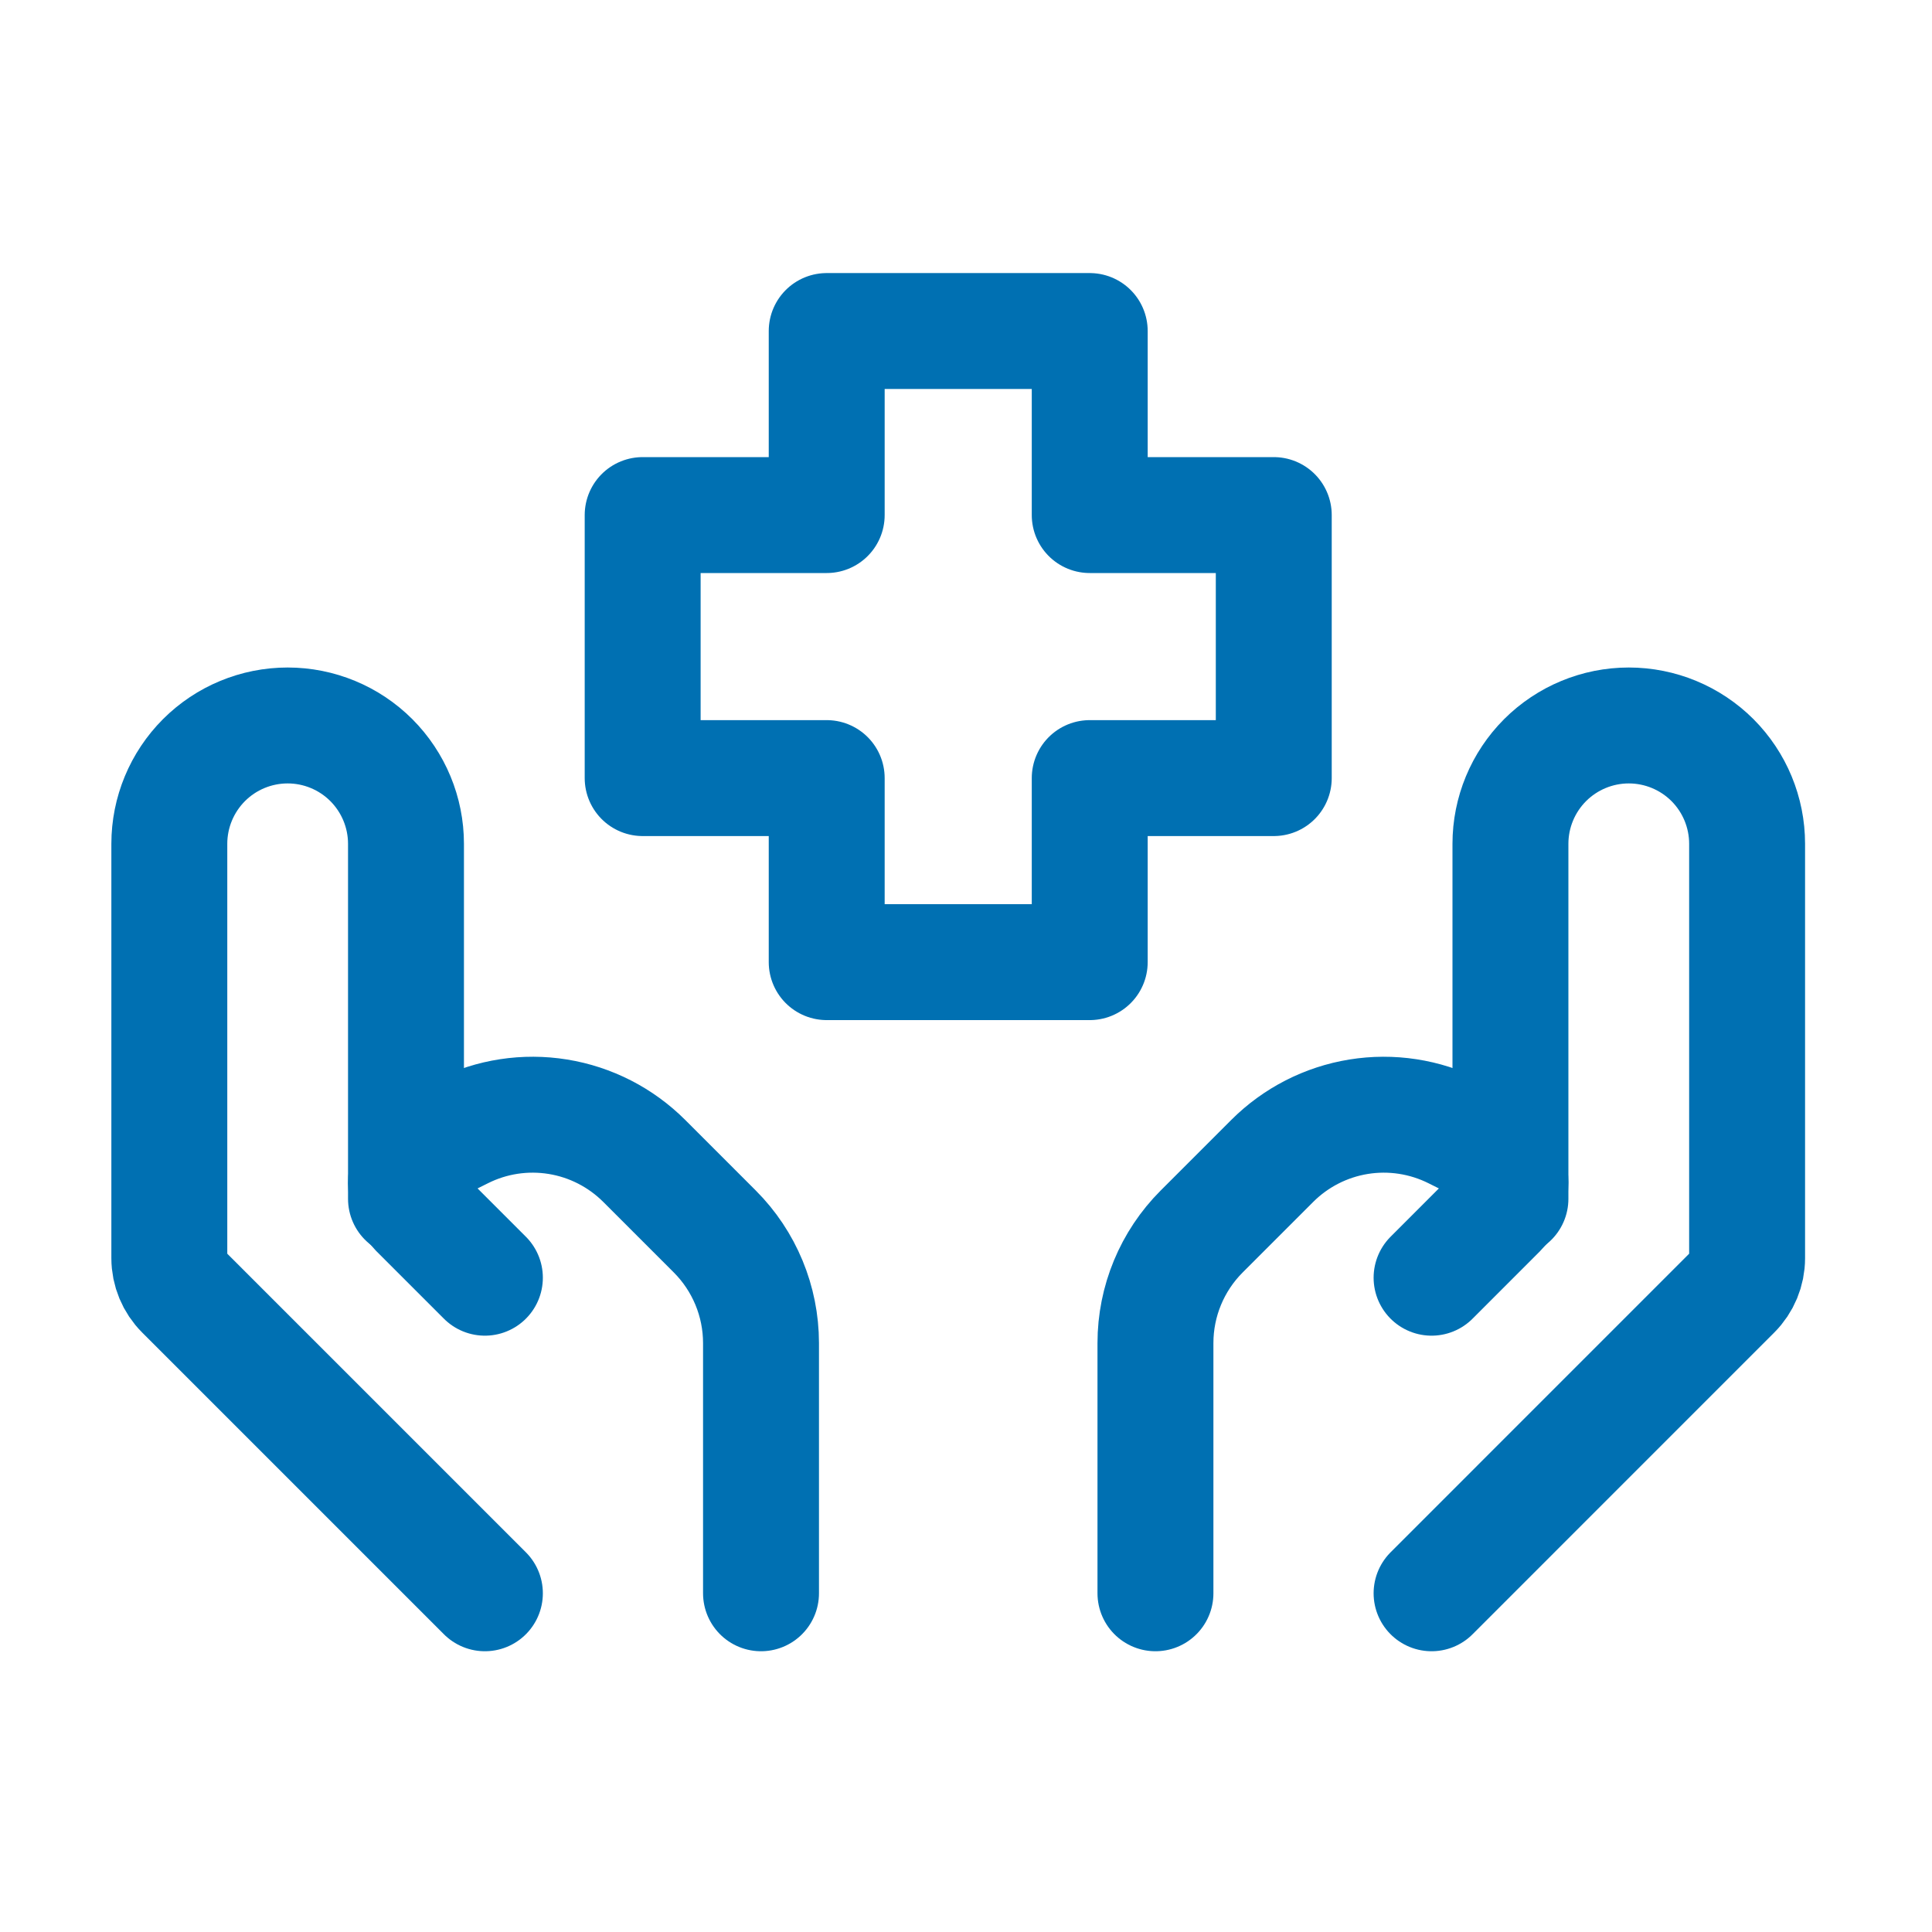
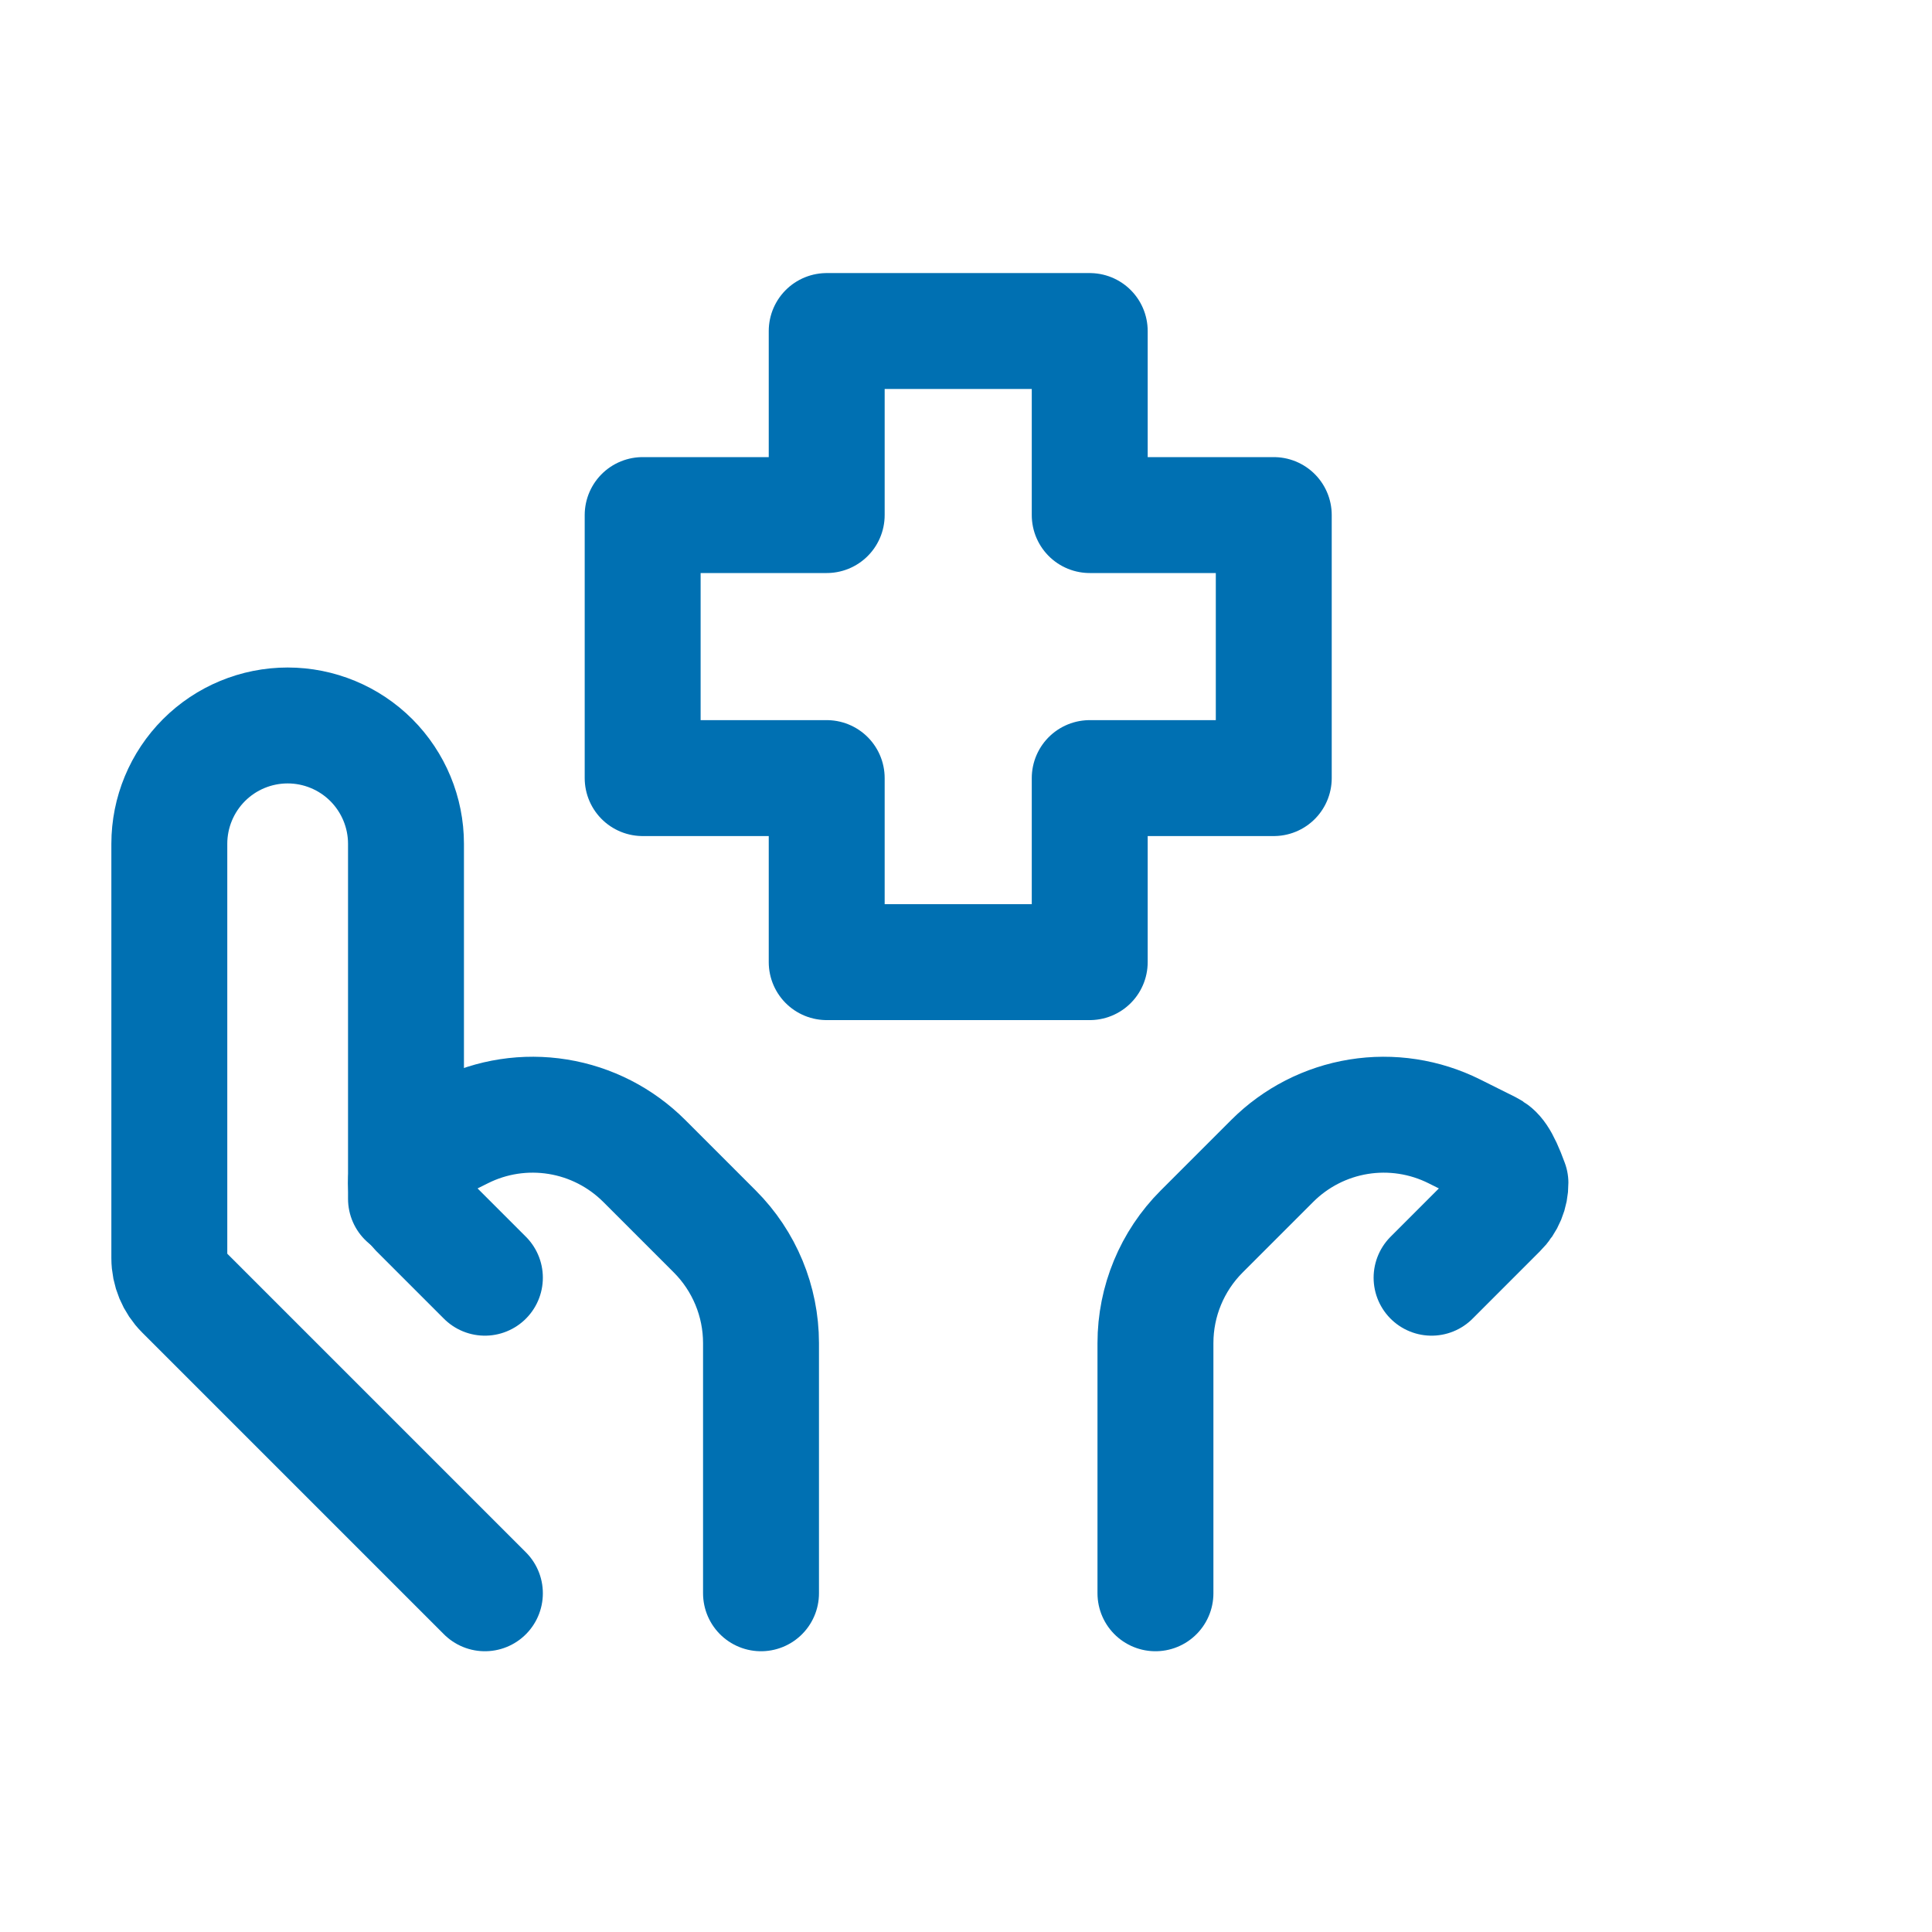
<svg xmlns="http://www.w3.org/2000/svg" width="50" height="50" viewBox="0 0 50 50" fill="none">
-   <path d="M37.049 41.234L44.856 33.426C45.086 33.197 45.215 32.886 45.215 32.561V21.838C45.215 21.026 44.893 20.247 44.319 19.672C43.744 19.098 42.965 18.775 42.153 18.775C41.341 18.775 40.562 19.098 39.987 19.672C39.413 20.247 39.09 21.026 39.09 21.838V31.025" stroke="#0070B2" stroke-width="3" stroke-linecap="round" stroke-linejoin="round" />
-   <path d="M37.049 33.067L38.8 31.315C38.893 31.224 38.966 31.115 39.016 30.994C39.066 30.874 39.091 30.745 39.09 30.615C39.089 30.432 39.037 30.252 38.941 30.096C38.844 29.94 38.707 29.814 38.543 29.731L37.639 29.28C36.873 28.897 36.005 28.764 35.16 28.901C34.314 29.038 33.533 29.438 32.927 30.043L31.099 31.871C30.334 32.636 29.903 33.675 29.903 34.758V41.234M12.549 41.234L4.741 33.426C4.512 33.197 4.382 32.886 4.382 32.561V21.838C4.382 21.026 4.705 20.247 5.279 19.672C5.853 19.098 6.632 18.775 7.445 18.775C8.257 18.775 9.036 19.098 9.61 19.672C10.184 20.247 10.507 21.026 10.507 21.838V31.025" stroke="#0070B2" stroke-width="3" stroke-linecap="round" stroke-linejoin="round" />
+   <path d="M37.049 33.067L38.8 31.315C38.893 31.224 38.966 31.115 39.016 30.994C39.066 30.874 39.091 30.745 39.09 30.615C38.844 29.94 38.707 29.814 38.543 29.731L37.639 29.28C36.873 28.897 36.005 28.764 35.16 28.901C34.314 29.038 33.533 29.438 32.927 30.043L31.099 31.871C30.334 32.636 29.903 33.675 29.903 34.758V41.234M12.549 41.234L4.741 33.426C4.512 33.197 4.382 32.886 4.382 32.561V21.838C4.382 21.026 4.705 20.247 5.279 19.672C5.853 19.098 6.632 18.775 7.445 18.775C8.257 18.775 9.036 19.098 9.61 19.672C10.184 20.247 10.507 21.026 10.507 21.838V31.025" stroke="#0070B2" stroke-width="3" stroke-linecap="round" stroke-linejoin="round" />
  <path d="M12.549 33.067L10.797 31.315C10.614 31.128 10.51 30.877 10.507 30.615C10.507 30.241 10.719 29.9 11.054 29.731L11.959 29.28C12.725 28.896 13.592 28.764 14.438 28.901C15.284 29.038 16.065 29.438 16.671 30.043L18.498 31.87C19.264 32.636 19.694 33.675 19.695 34.757V41.234M28.202 24.9H21.395V20.137H16.632V13.33H21.395V8.567H28.202V13.33H32.965V20.137H28.202V24.9Z" stroke="#0070B2" stroke-width="3" stroke-linecap="round" stroke-linejoin="round" />
</svg>